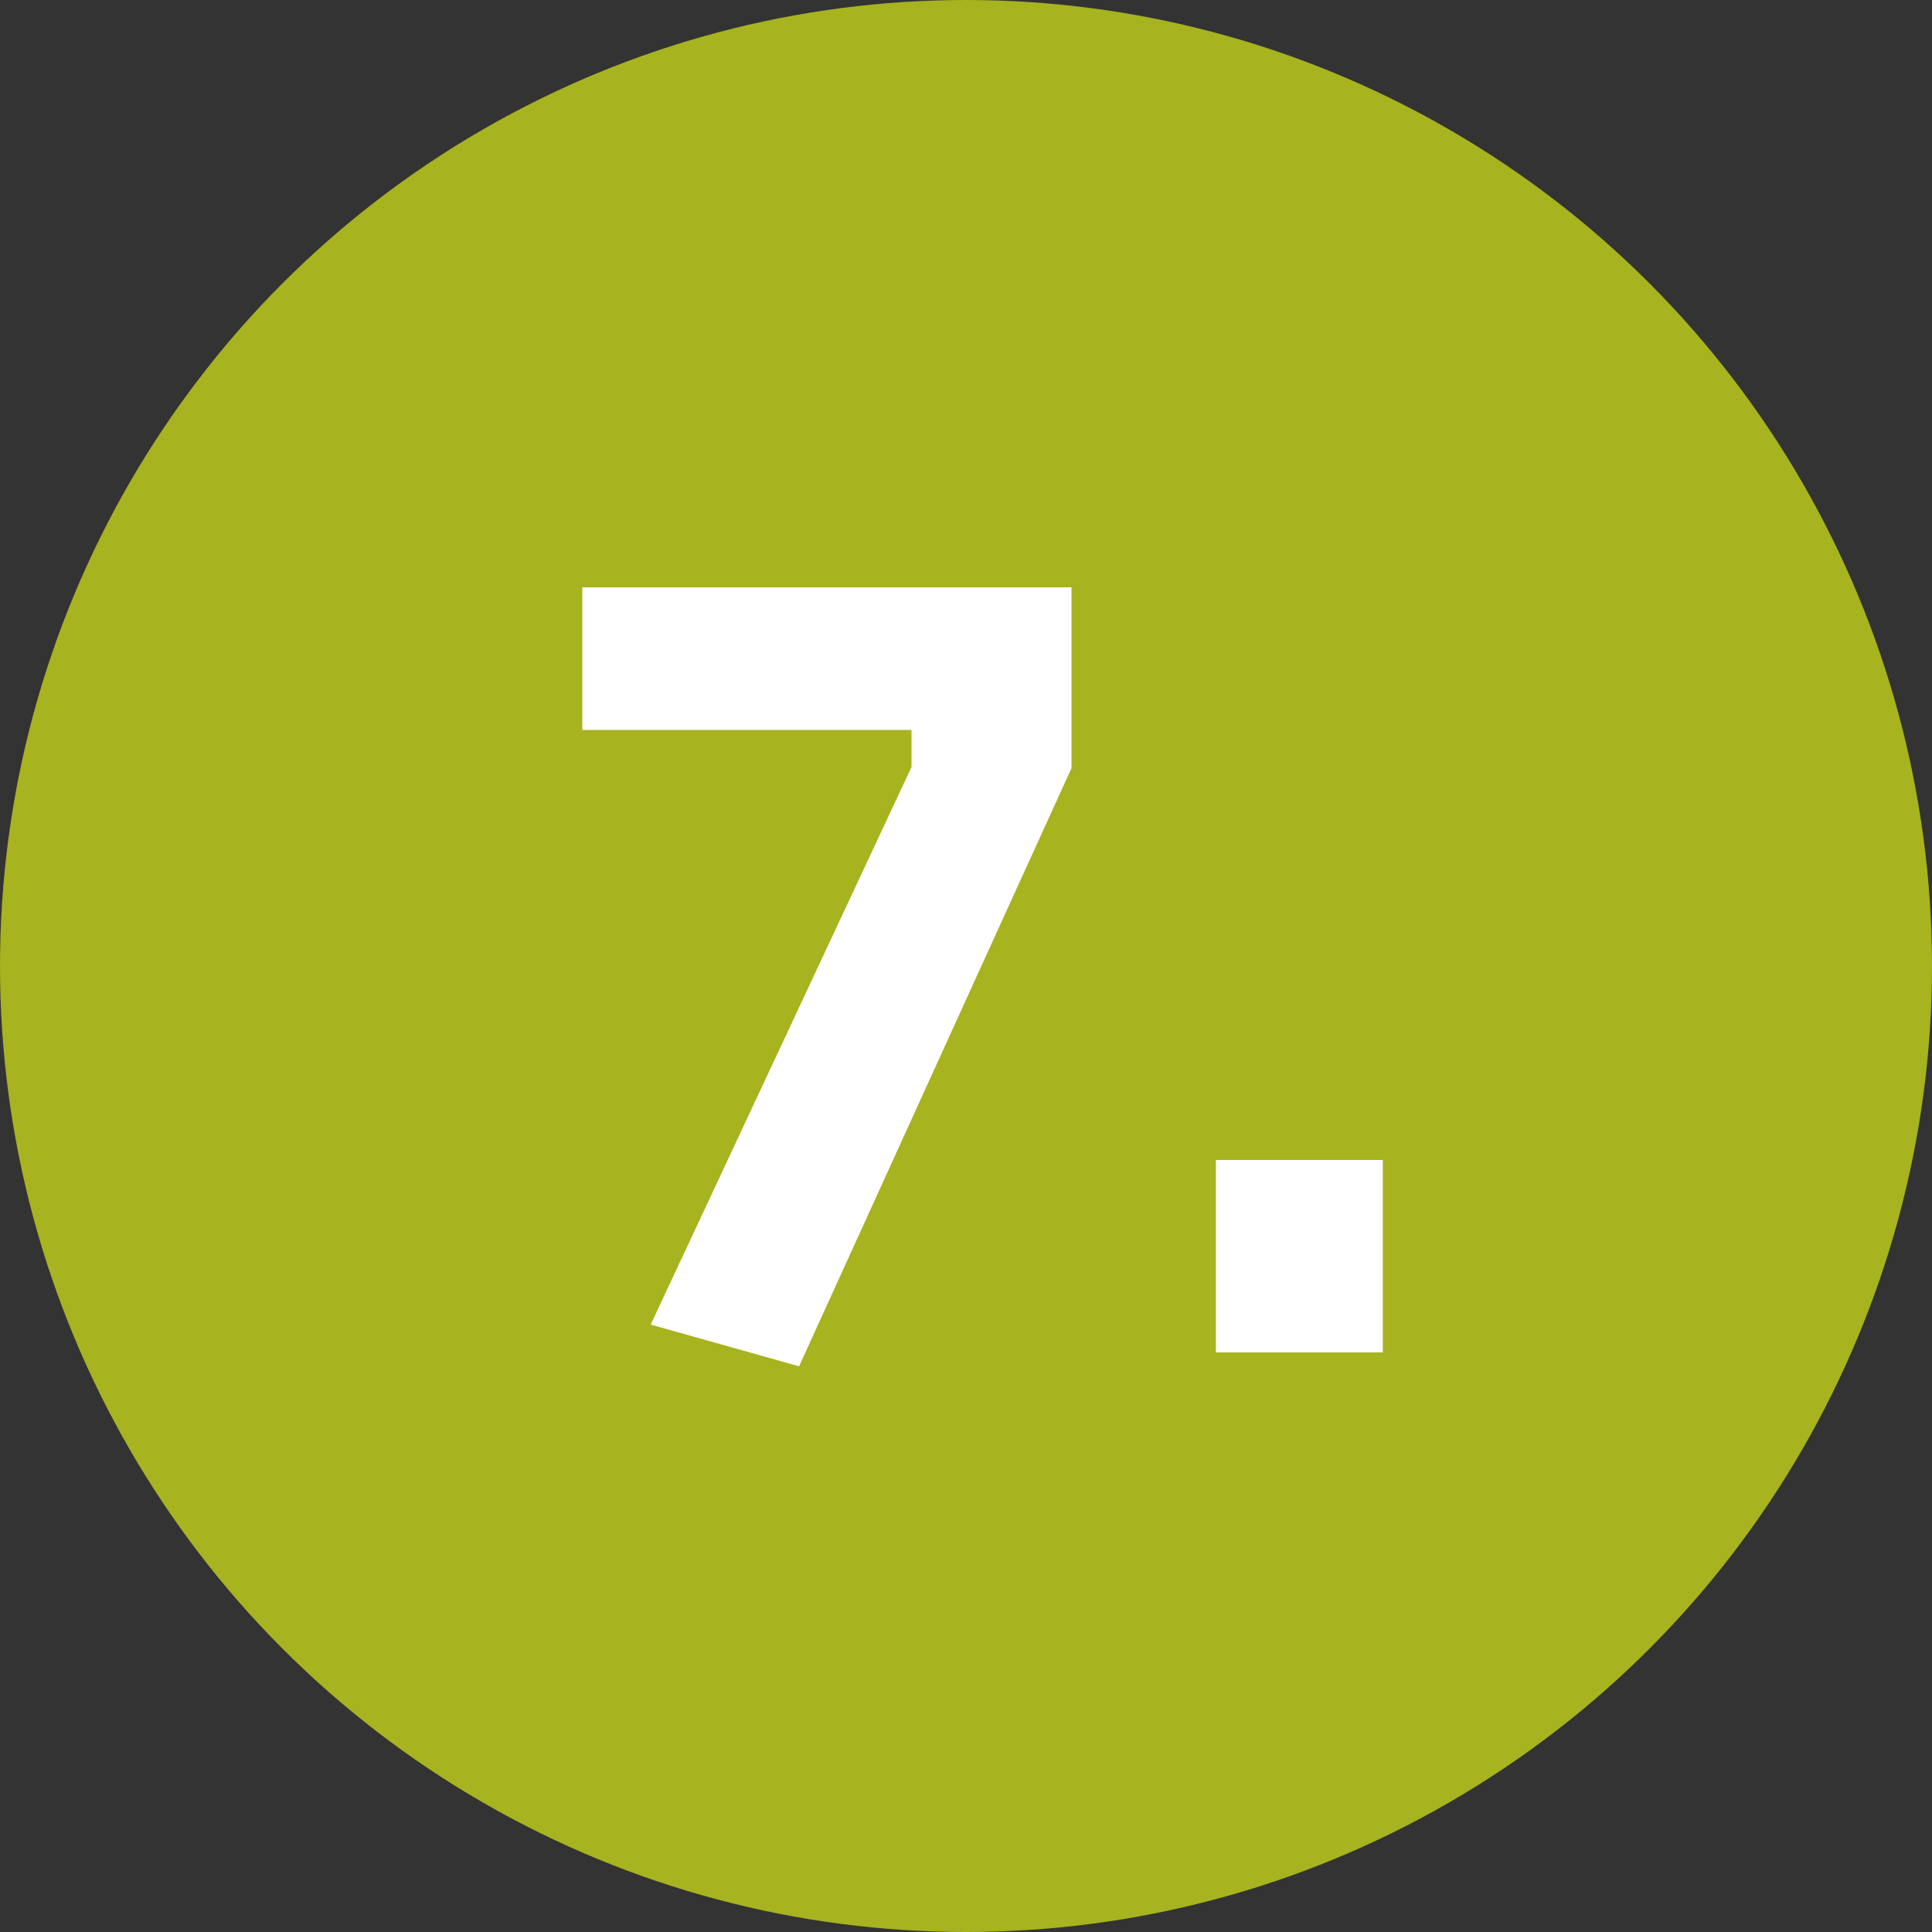
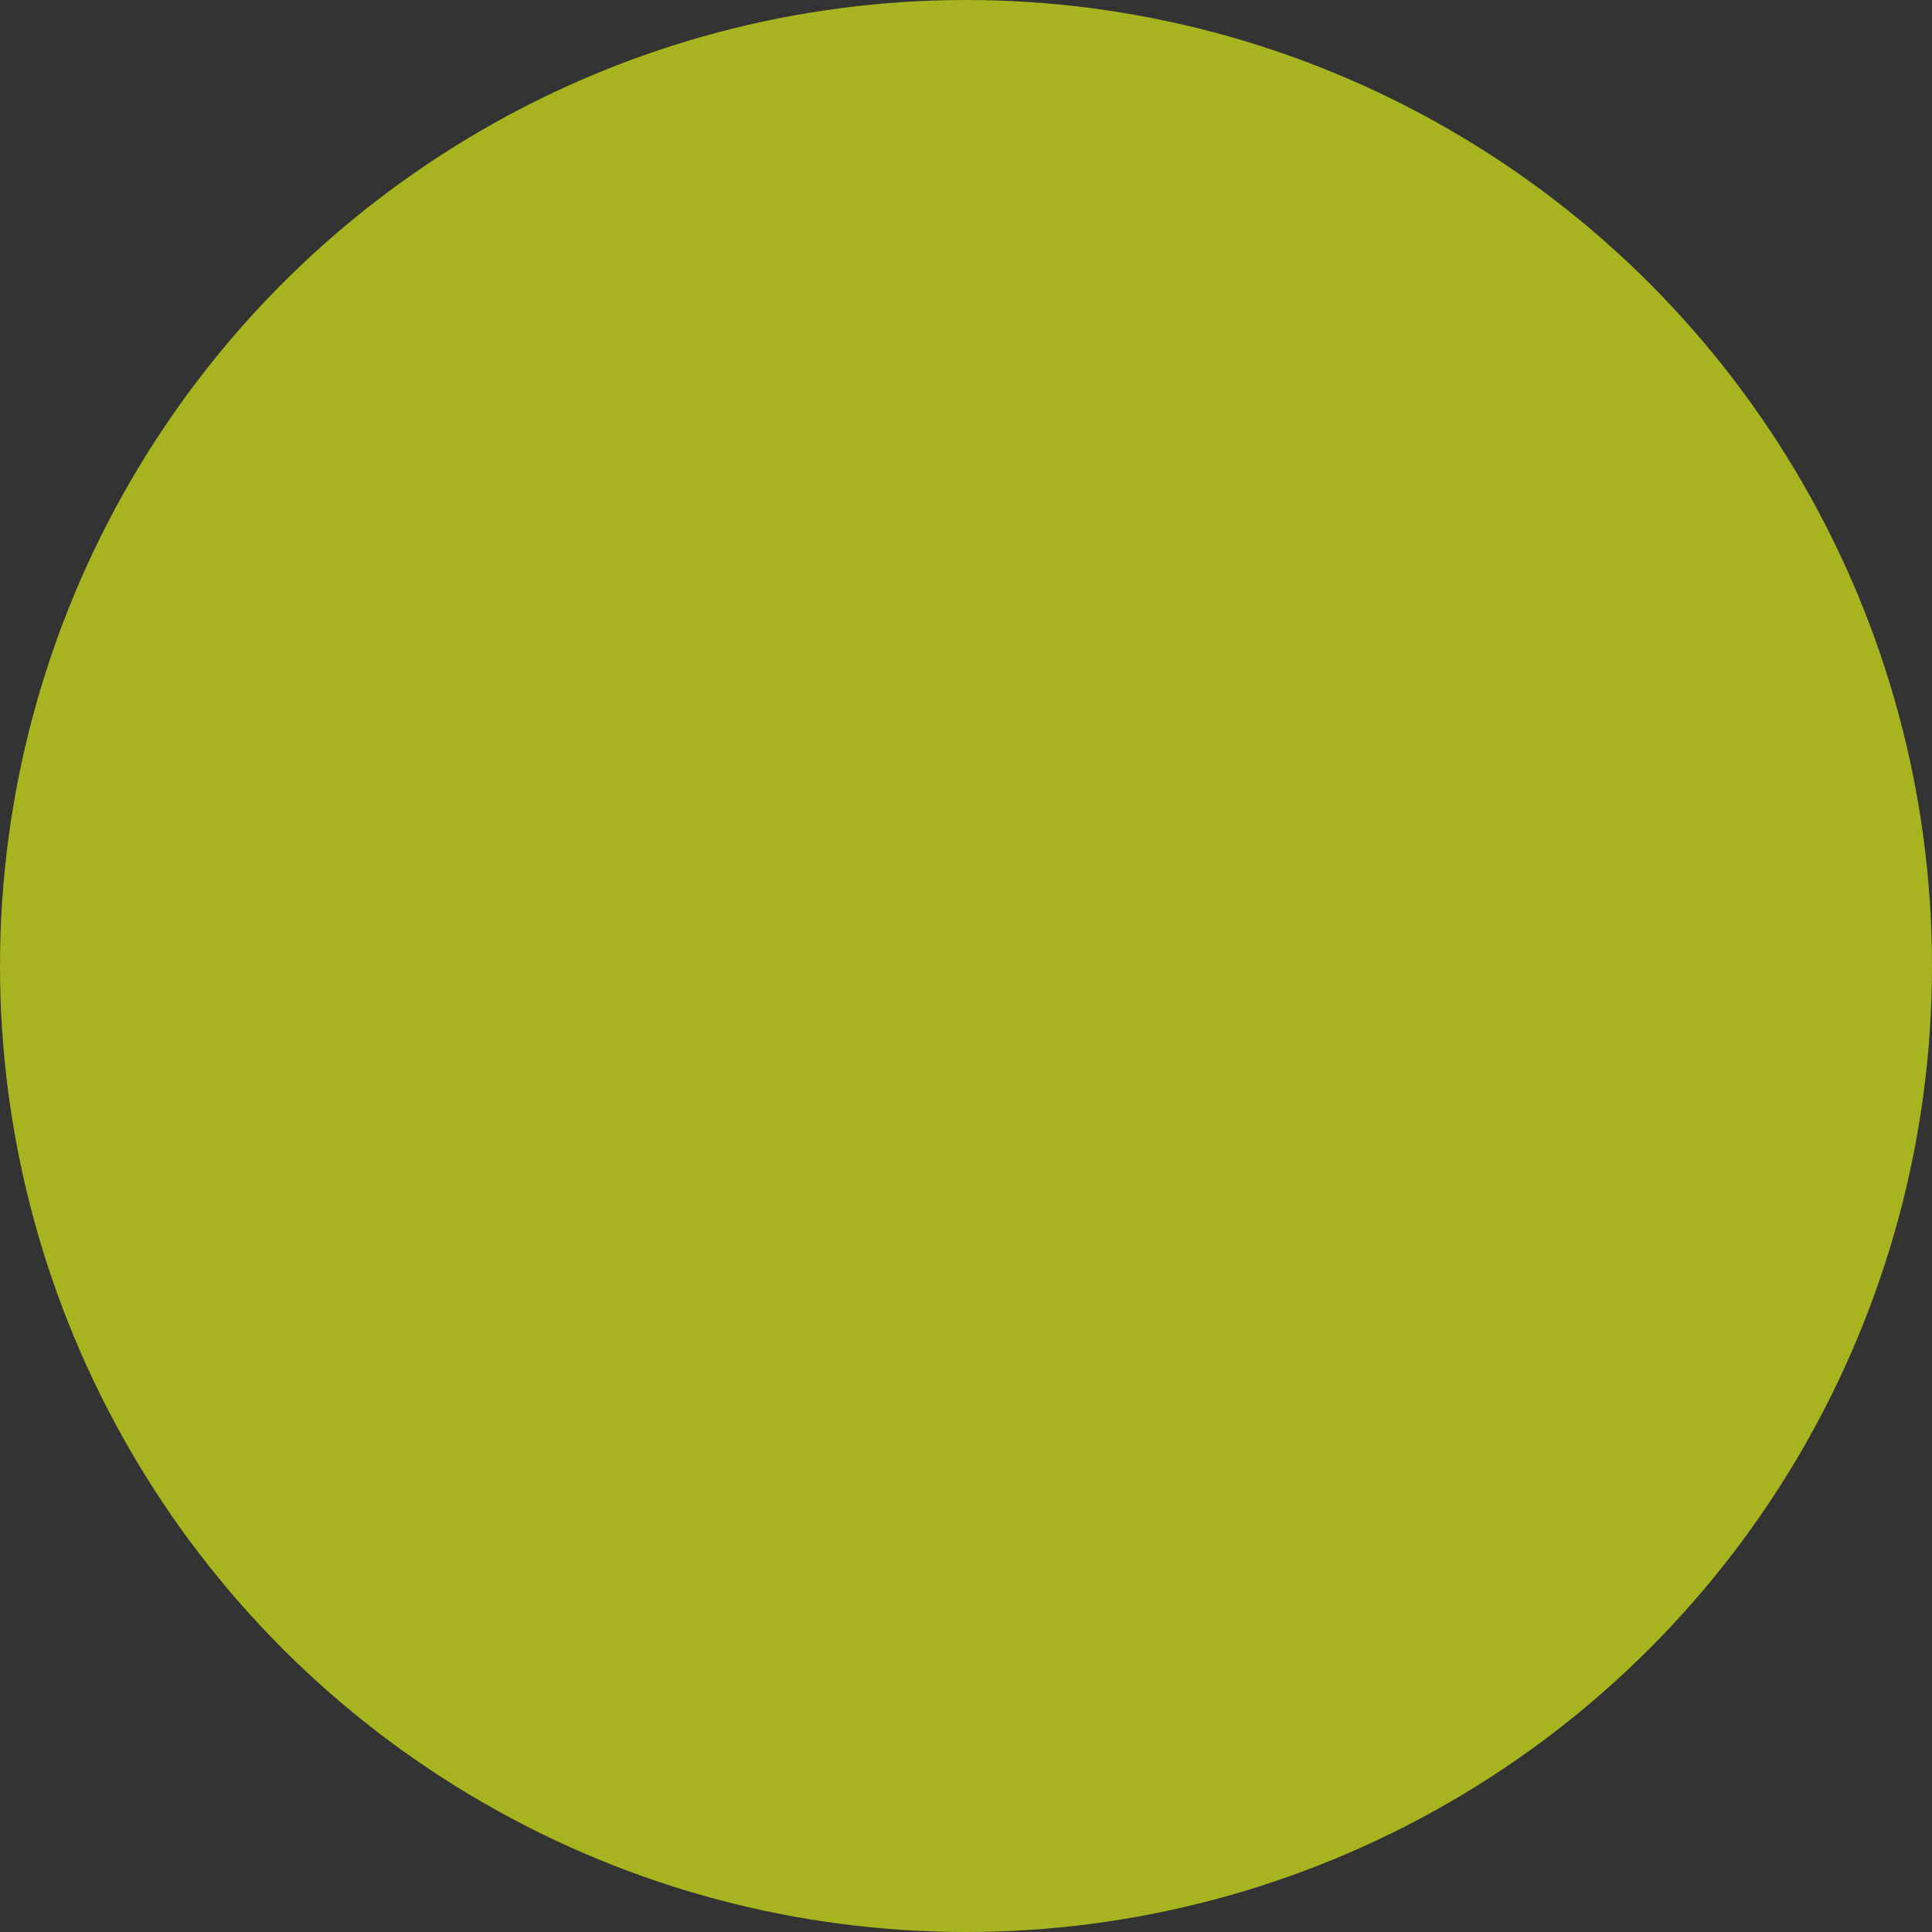
<svg xmlns="http://www.w3.org/2000/svg" width="50" height="50" viewBox="0 0 50 50" fill="none">
  <rect x="0" y="0" width="50" height="50" fill="#333333" stroke="none" />
  <circle cx="25" cy="25" r="25" fill="#A7B31F" />
-   <path d="M2.07 17.89V14.2H14.73V18.88L7.68 34.36L3.84 33.28L10.59 18.85V17.89H2.07ZM18.467 34V29.02H22.787V34H18.467Z" transform="translate(13 1)" fill="white" />
</svg>